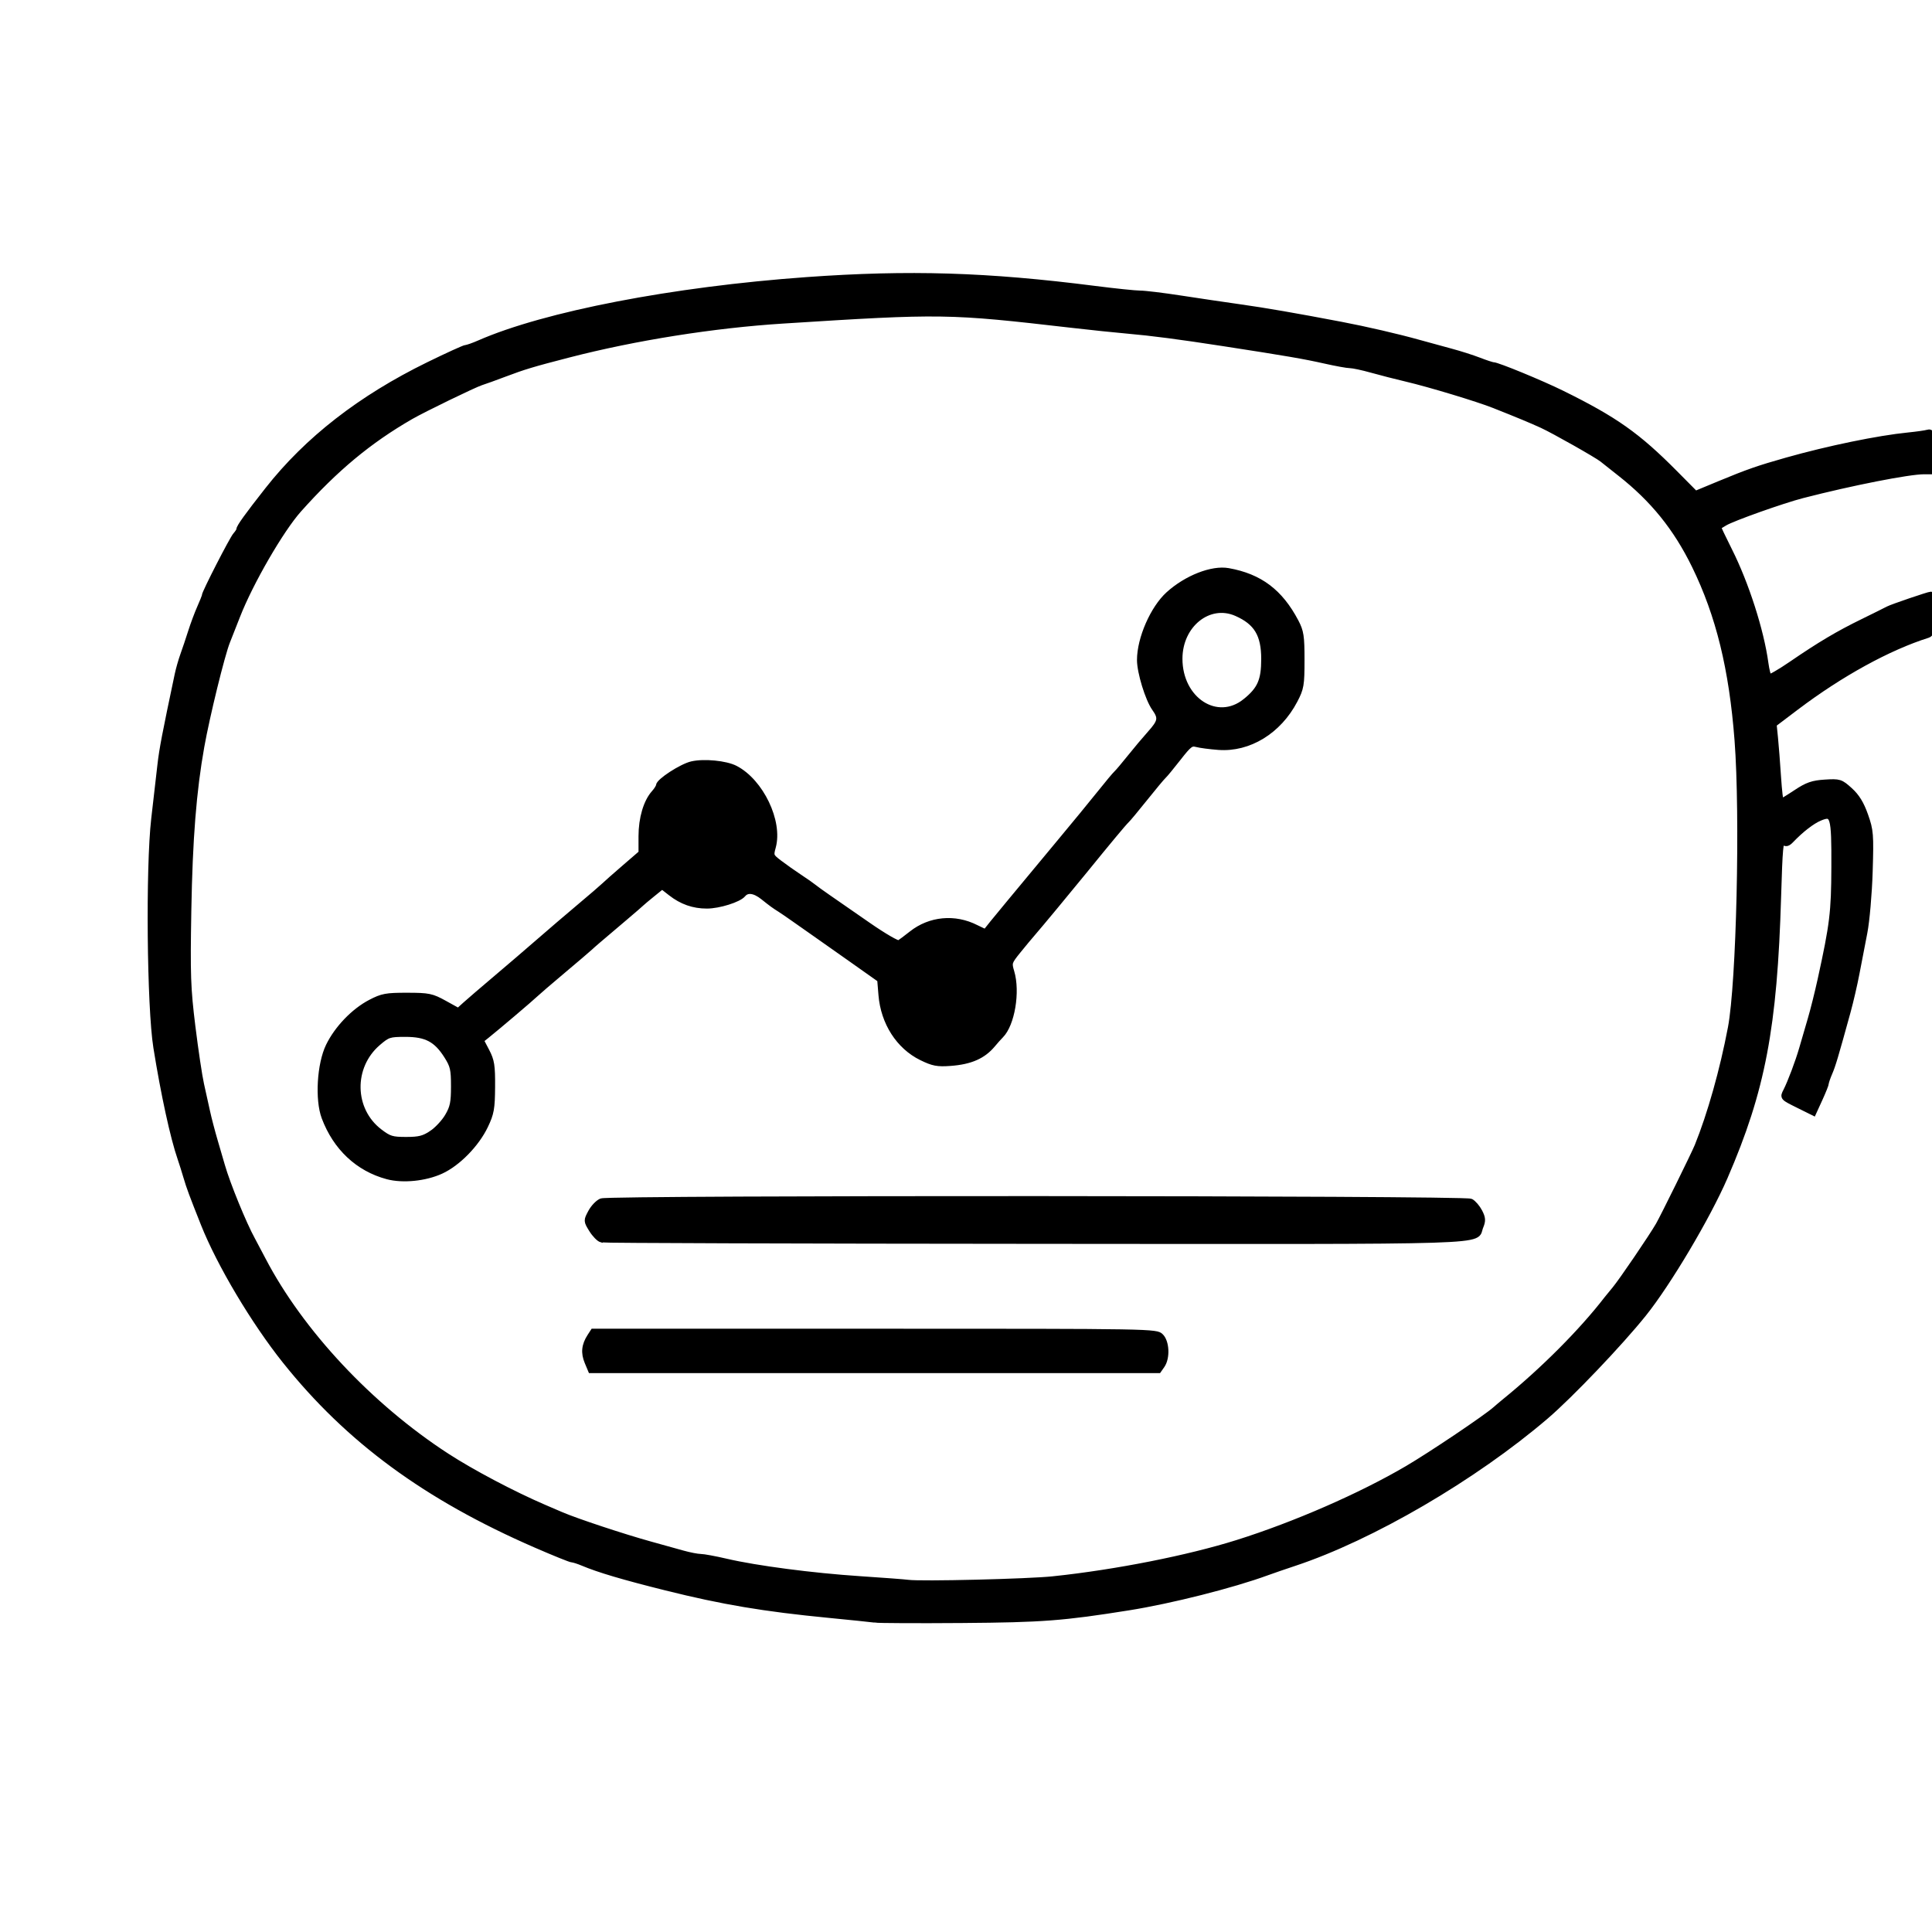
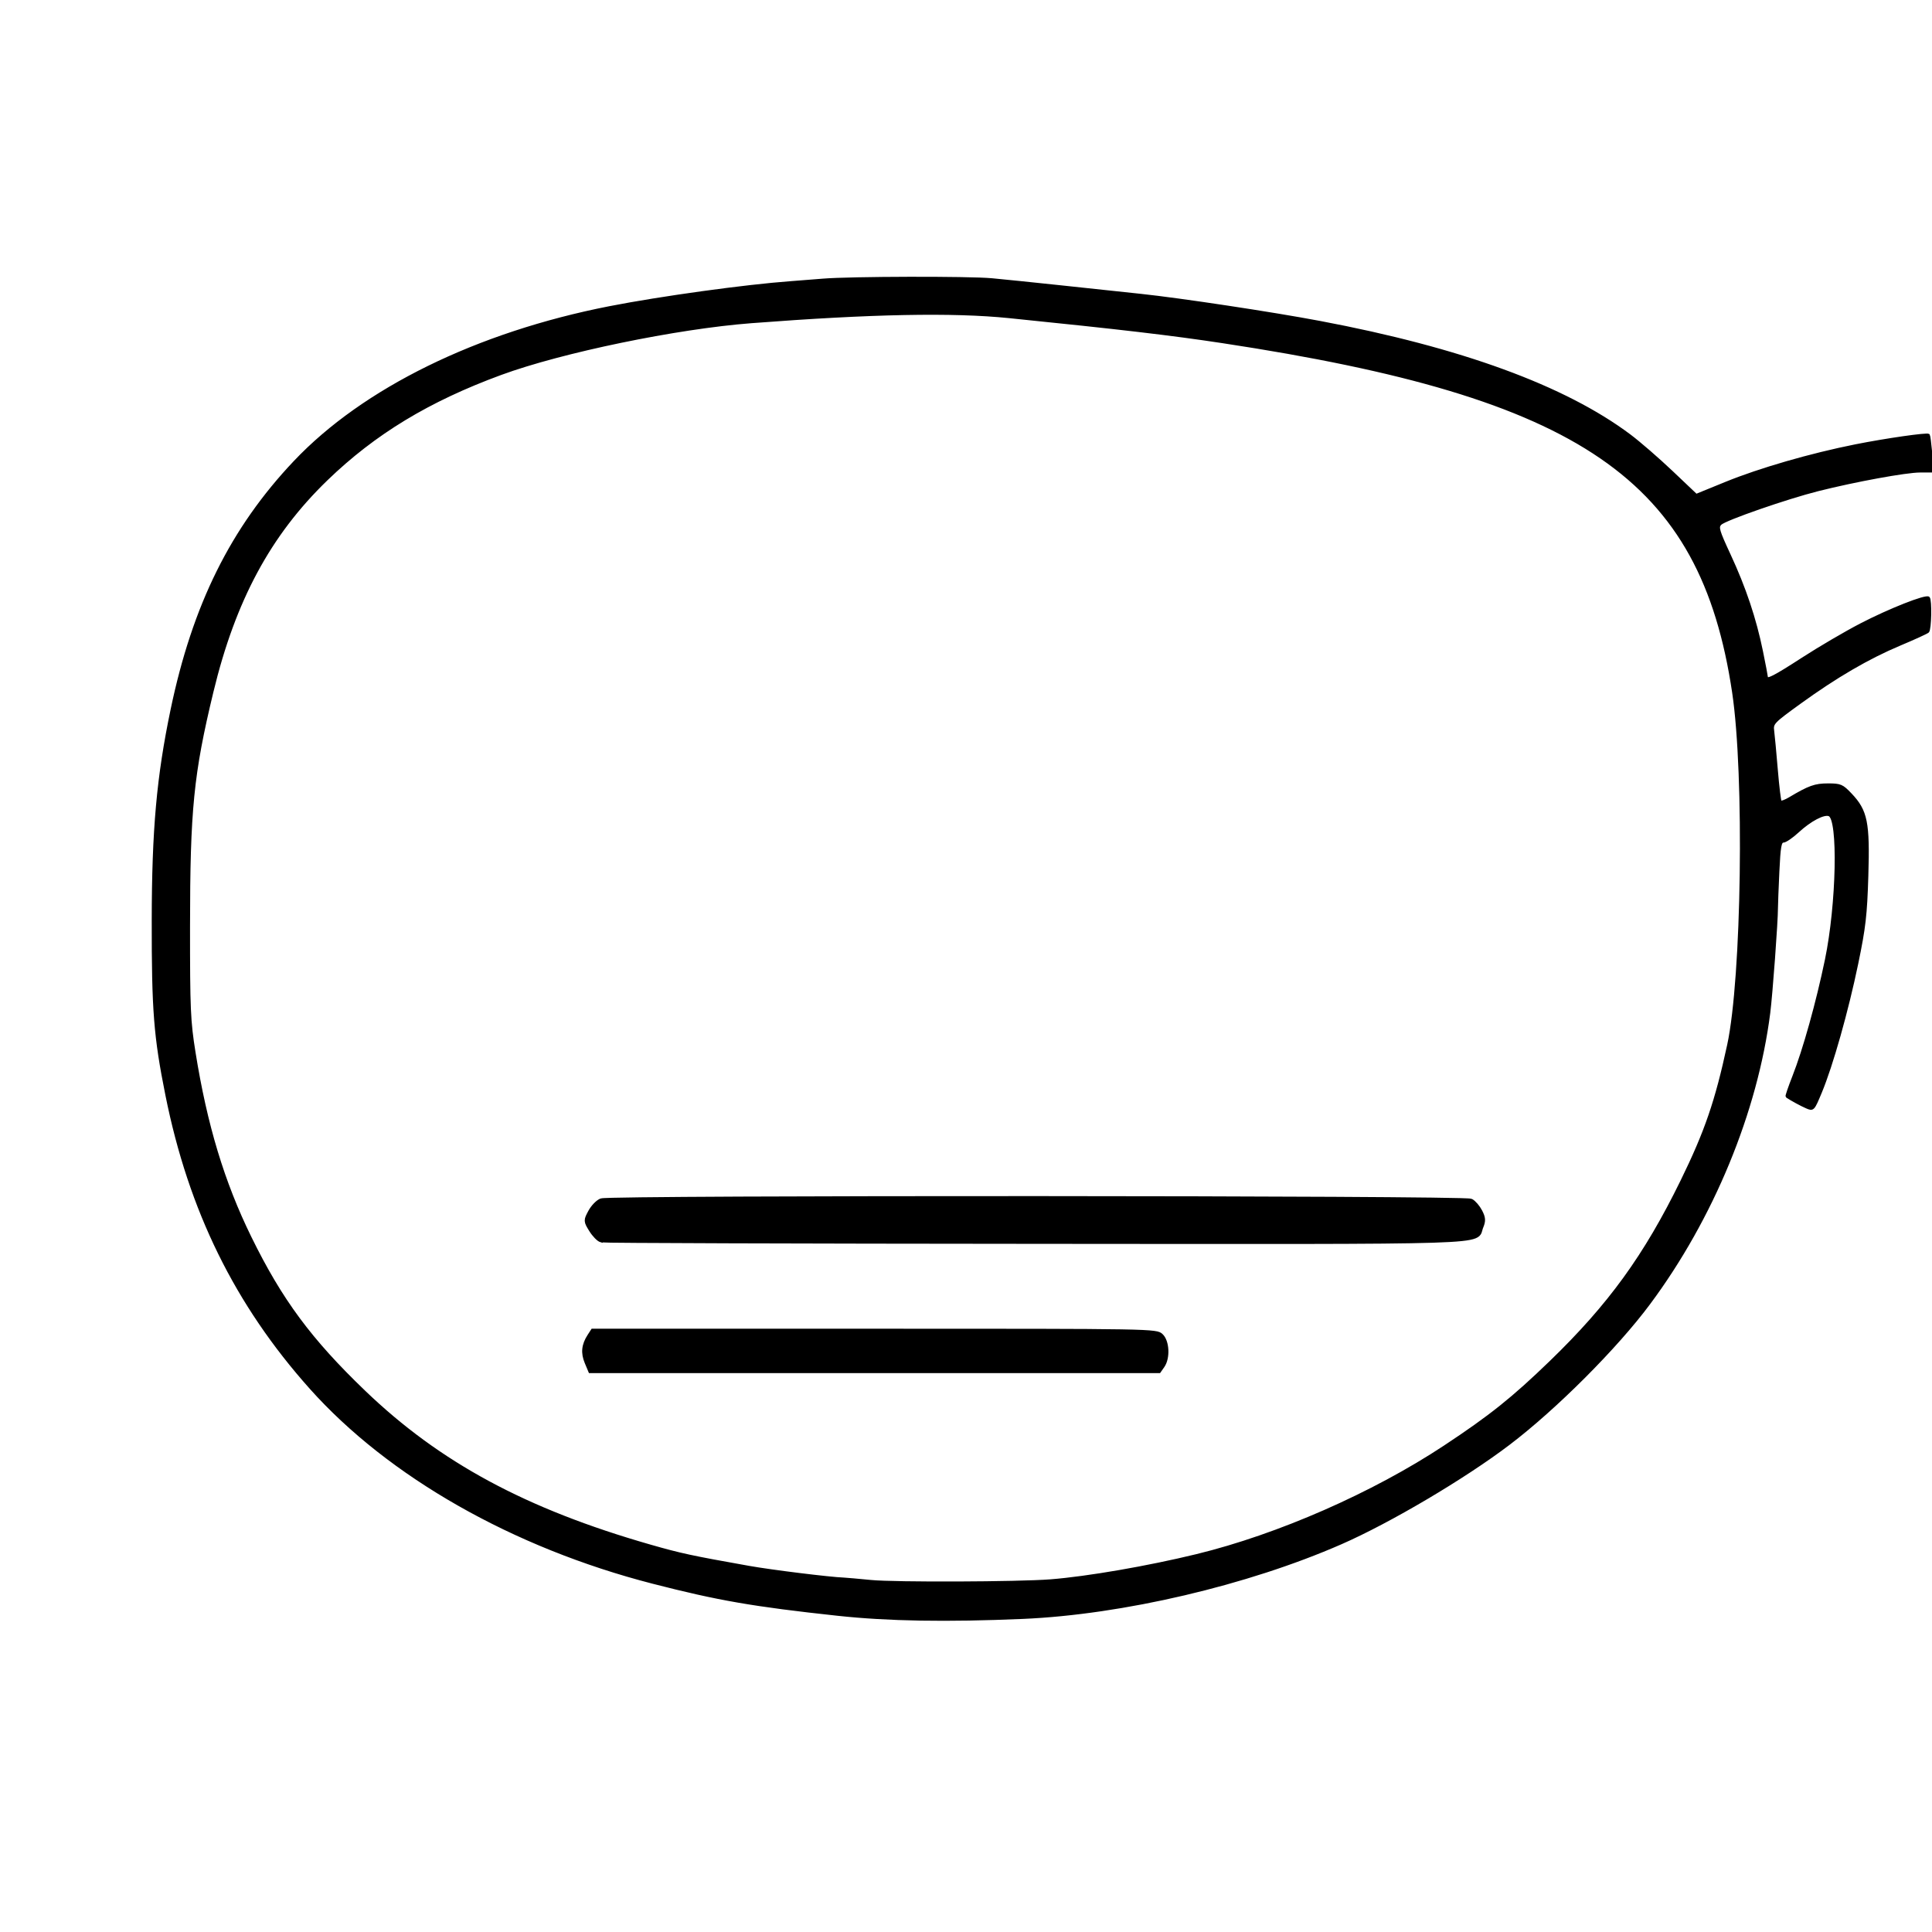
<svg xmlns="http://www.w3.org/2000/svg" version="1.1" id="svg1" width="320" height="320" viewBox="0 0 320 320">
  <defs id="defs1" />
  <g id="g1">
-     <path style="display:inline;fill:#000000;fill-opacity:1;stroke:#000000" d="m 144.879,268.255 c -0.674,-0.091 -4.077,-0.442 -7.561,-0.78 -10.769,-1.046 -17.582,-2.191 -26.973,-4.532 -7.087,-1.767 -11.143,-2.968 -13.807,-4.089 -0.738,-0.311 -1.538,-0.565 -1.779,-0.565 -0.24,0 -2.946,-1.092 -6.014,-2.427 -18.143,-7.894 -31.022,-17.353 -41.492,-30.472 -5.18,-6.491 -10.854,-16.025 -13.5,-22.682 -1.955,-4.92 -2.378,-6.061 -2.879,-7.765 -0.297,-1.012 -0.732,-2.391 -0.966,-3.065 -1.201,-3.462 -2.767,-10.648 -4.007,-18.391 -1.07,-6.679 -1.286,-29.743 -0.355,-37.85 0.371,-3.233 0.834,-7.258 1.028,-8.944 0.304,-2.645 0.76,-5.03 2.855,-14.946 0.193,-0.915 0.613,-2.386 0.933,-3.269 0.32,-0.883 0.902,-2.617 1.294,-3.854 0.392,-1.236 1.062,-3.027 1.488,-3.98 0.427,-0.953 0.776,-1.84 0.776,-1.971 0,-0.478 4.571,-9.394 5.138,-10.02 0.321,-0.355 0.584,-0.776 0.584,-0.936 0,-0.403 1.344,-2.271 4.737,-6.586 6.544,-8.319 15.371,-15.184 26.589,-20.675 3.181,-1.557 5.98,-2.831 6.222,-2.831 0.241,0 1.225,-0.345 2.186,-0.766 10.927,-4.789 32.135,-8.879 54.264,-10.465 16.916,-1.212 29.856,-0.818 47.643,1.453 3.389,0.433 6.791,0.785 7.561,0.784 0.769,-0.002 3.79,0.365 6.712,0.815 2.922,0.45 7.336,1.103 9.808,1.451 4.219,0.595 9.089,1.437 16.756,2.897 4.098,0.78 9.415,2.012 12.874,2.981 1.461,0.41 3.852,1.064 5.313,1.454 1.461,0.39 3.555,1.058 4.652,1.483 1.098,0.425 2.156,0.774 2.353,0.774 0.684,0 7.937,2.984 11.386,4.685 8.788,4.333 12.517,6.967 18.72,13.225 l 3.394,3.424 3.986,-1.654 c 4.672,-1.939 6.49,-2.573 11.133,-3.885 6.951,-1.964 15.18,-3.658 20.187,-4.156 1.349,-0.134 2.774,-0.337 3.167,-0.451 C 319.924,71.487 320,71.815 320,74.762 v 3.297 l -1.328,-0.004 c -2.488,-0.007 -11.998,1.863 -20.128,3.958 -3.299,0.85 -11.603,3.802 -12.874,4.576 -0.562,0.342 -1.064,0.644 -1.117,0.671 -0.052,0.027 0.785,1.797 1.859,3.933 2.759,5.486 5.255,13.252 5.989,18.641 0.161,1.18 0.431,2.231 0.601,2.336 0.17,0.105 1.854,-0.868 3.742,-2.161 4.705,-3.223 7.725,-5.017 11.811,-7.014 1.911,-0.934 3.797,-1.871 4.191,-2.083 0.645,-0.346 6.729,-2.419 7.1,-2.419 0.084,0 0.152,1.45 0.152,3.222 0,2.71 -0.114,3.258 -0.715,3.447 -6.493,2.042 -14.445,6.409 -21.8,11.973 l -3.72,2.814 0.228,2.248 c 0.125,1.236 0.351,4.133 0.501,6.437 0.15,2.304 0.368,4.189 0.484,4.189 0.116,0 1.242,-0.684 2.501,-1.52 1.879,-1.247 2.738,-1.548 4.794,-1.679 2.39,-0.152 2.578,-0.093 4.103,1.285 1.139,1.029 1.873,2.22 2.55,4.14 0.888,2.514 0.938,3.14 0.749,9.328 -0.112,3.648 -0.509,8.196 -0.883,10.107 -0.374,1.911 -0.96,4.945 -1.302,6.743 -0.342,1.798 -1.002,4.649 -1.466,6.335 -2.062,7.482 -2.474,8.865 -3.019,10.129 -0.318,0.738 -0.579,1.498 -0.579,1.688 0,0.19 -0.467,1.366 -1.038,2.614 l -1.038,2.268 -2.435,-1.208 c -2.637,-1.308 -2.605,-1.273 -2.073,-2.315 0.739,-1.448 2.025,-4.864 2.652,-7.044 0.356,-1.236 0.999,-3.443 1.43,-4.904 0.431,-1.461 1.166,-4.404 1.634,-6.539 2.005,-9.149 2.248,-11.139 2.274,-18.633 0.03,-8.532 -0.144,-9.116 -2.429,-8.161 -1.28,0.535 -3.093,1.934 -4.744,3.663 -0.573,0.6 -0.871,0.67 -1.305,0.31 -0.474,-0.393 -0.607,1.036 -0.842,9.031 -0.639,21.71 -2.62,32.121 -8.844,46.484 -2.868,6.618 -9.381,17.586 -13.462,22.671 -3.924,4.889 -12.132,13.494 -16.165,16.945 -11.864,10.155 -28.885,20.089 -41.686,24.329 -1.573,0.521 -3.596,1.217 -4.496,1.547 -5.721,2.098 -15.903,4.671 -22.886,5.785 -10.915,1.741 -14.308,1.999 -27.586,2.1 -7.305,0.056 -13.834,0.027 -14.508,-0.064 z m 29.63,-6.678 c 10.406,-1.108 22.299,-3.46 30.447,-6.021 9.542,-3 20.49,-7.78 28.199,-12.314 3.956,-2.326 13.058,-8.452 14.545,-9.789 0.317,-0.285 1.036,-0.892 1.598,-1.349 6.359,-5.172 12.744,-11.583 16.866,-16.932 0.173,-0.225 0.775,-0.96 1.338,-1.635 1.115,-1.337 6.093,-8.655 7.228,-10.625 0.782,-1.358 5.92,-11.787 6.443,-13.079 2.122,-5.239 4.183,-12.553 5.521,-19.596 1.412,-7.433 2.053,-35.159 1.101,-47.633 -0.903,-11.82 -3.086,-20.728 -7.085,-28.91 -3.07,-6.281 -6.903,-11.022 -12.39,-15.327 -1.359,-1.066 -2.677,-2.109 -2.93,-2.319 -0.793,-0.656 -8.035,-4.751 -9.961,-5.633 -1.808,-0.828 -3.924,-1.707 -7.969,-3.311 -2.718,-1.078 -10.689,-3.487 -14.508,-4.384 -1.686,-0.396 -4.28,-1.061 -5.766,-1.478 -1.485,-0.417 -3.08,-0.758 -3.544,-0.758 -0.464,0 -2.375,-0.346 -4.247,-0.769 -3.331,-0.752 -6.359,-1.273 -16.686,-2.867 -7.369,-1.138 -11.984,-1.741 -15.939,-2.083 -1.911,-0.165 -6.049,-0.598 -9.195,-0.96 -20.584,-2.372 -21.509,-2.386 -47.884,-0.712 -11.525,0.731 -24.464,2.784 -35.488,5.629 -5.954,1.537 -7.445,1.984 -10.626,3.19 -1.573,0.596 -3.334,1.233 -3.913,1.414 -1.112,0.349 -9.527,4.433 -11.636,5.649 -6.921,3.988 -12.474,8.602 -18.556,15.418 -2.959,3.316 -8.019,12.057 -10.172,17.573 -0.527,1.349 -1.287,3.28 -1.691,4.291 -0.881,2.21 -3.346,12.253 -4.263,17.369 -1.315,7.337 -1.948,15.317 -2.156,27.178 -0.187,10.7 -0.112,12.861 0.671,19.208 0.485,3.934 1.132,8.255 1.437,9.604 0.305,1.349 0.753,3.372 0.995,4.496 0.242,1.124 0.819,3.331 1.282,4.904 0.463,1.573 1,3.413 1.193,4.087 0.874,3.052 3.572,9.652 5.013,12.261 0.248,0.45 1.031,1.929 1.74,3.288 6.262,12.008 17.756,24.287 30.453,32.534 4.176,2.712 11.004,6.318 16.143,8.525 0.45,0.193 1.737,0.745 2.861,1.228 2.479,1.063 10.24,3.633 14.713,4.872 1.798,0.498 4.205,1.167 5.349,1.487 1.144,0.32 2.484,0.582 2.978,0.582 0.494,0 2.409,0.353 4.255,0.784 4.983,1.163 14.303,2.383 22.156,2.9 3.821,0.251 7.407,0.522 7.969,0.601 2.063,0.291 19.95,-0.144 24.112,-0.587 z" id="path1" />
-     <path style="display:inline;fill:#000000;fill-opacity:1;stroke:#000000" d="m 64.163,194.825 c -4.836,-1.303 -8.515,-4.754 -10.399,-9.755 -1.109,-2.943 -0.764,-8.808 0.695,-11.807 1.412,-2.903 4.159,-5.764 6.919,-7.205 1.933,-1.01 2.598,-1.134 6.054,-1.128 3.575,0.005 4.065,0.107 6.185,1.279 l 2.302,1.273 1.2,-1.084 c 0.66,-0.596 2.934,-2.549 5.054,-4.34 2.12,-1.791 5.337,-4.55 7.15,-6.13 1.813,-1.581 4.829,-4.161 6.703,-5.735 1.874,-1.573 3.701,-3.145 4.061,-3.493 0.359,-0.348 1.894,-1.704 3.412,-3.013 l 2.759,-2.381 v -2.803 c 0,-2.954 0.806,-5.684 2.106,-7.137 0.415,-0.464 0.762,-1.016 0.771,-1.226 0.03,-0.721 3.778,-3.152 5.457,-3.539 2.017,-0.465 5.608,-0.117 7.18,0.696 4.218,2.181 7.385,8.791 6.225,12.992 -0.402,1.454 -0.36,1.555 1.08,2.656 0.824,0.629 2.325,1.69 3.337,2.357 1.012,0.667 2.056,1.396 2.321,1.621 0.265,0.225 1.369,1.021 2.452,1.769 1.083,0.748 4.063,2.813 6.621,4.589 2.558,1.776 4.857,3.108 5.109,2.96 0.252,-0.148 1.193,-0.851 2.092,-1.563 3.045,-2.41 7.13,-2.794 10.647,-1.001 0.857,0.437 1.579,0.751 1.605,0.698 0.075,-0.153 6.69,-8.159 11.897,-14.4 2.626,-3.147 5.799,-7.009 7.052,-8.582 1.253,-1.573 2.482,-3.045 2.731,-3.269 0.249,-0.225 1.26,-1.42 2.247,-2.656 0.987,-1.236 2.492,-3.025 3.344,-3.976 1.769,-1.971 1.877,-2.591 0.734,-4.196 -1.089,-1.53 -2.443,-5.941 -2.445,-7.971 -0.005,-3.534 2.187,-8.552 4.747,-10.867 2.977,-2.692 7.195,-4.343 9.87,-3.864 5.207,0.932 8.562,3.456 11.164,8.396 0.849,1.612 0.969,2.394 0.968,6.335 -7.6e-4,4.13 -0.094,4.673 -1.145,6.679 -2.658,5.074 -7.581,8.085 -12.601,7.707 -1.425,-0.107 -3.058,-0.322 -3.629,-0.477 -0.919,-0.249 -1.271,0.017 -3.054,2.304 -1.108,1.422 -2.22,2.77 -2.47,2.994 -0.251,0.225 -1.63,1.88 -3.066,3.678 -1.436,1.798 -2.815,3.453 -3.065,3.678 -0.399,0.359 -3.05,3.541 -6.922,8.311 -2.313,2.849 -7.633,9.262 -8.53,10.284 -0.494,0.562 -1.608,1.901 -2.477,2.977 -1.518,1.879 -1.561,2.016 -1.11,3.521 0.982,3.277 0.081,8.661 -1.756,10.499 -0.315,0.315 -0.916,0.987 -1.335,1.494 -1.577,1.905 -3.667,2.827 -6.963,3.074 -2.178,0.163 -2.886,0.029 -4.797,-0.906 -3.746,-1.833 -6.27,-5.762 -6.649,-10.349 l -0.212,-2.564 -4.745,-3.356 c -2.61,-1.846 -5.389,-3.804 -6.176,-4.351 -0.787,-0.547 -2.231,-1.561 -3.209,-2.253 -0.978,-0.692 -2.072,-1.442 -2.43,-1.667 -0.996,-0.625 -1.406,-0.923 -2.798,-2.037 -1.442,-1.153 -2.669,-1.314 -3.39,-0.445 -0.698,0.841 -3.976,1.869 -5.962,1.869 -2.22,0 -4.133,-0.671 -5.948,-2.087 l -1.464,-1.142 -1.601,1.296 c -0.881,0.713 -1.693,1.395 -1.806,1.515 -0.112,0.12 -1.397,1.229 -2.854,2.464 -4.727,4.006 -5.047,4.28 -5.719,4.902 -0.364,0.337 -2.401,2.074 -4.525,3.859 -2.125,1.786 -4.157,3.533 -4.516,3.882 -0.687,0.669 -6.431,5.544 -8.071,6.85 l -0.958,0.763 0.957,1.824 c 0.825,1.574 0.953,2.385 0.929,5.911 -0.024,3.586 -0.166,4.376 -1.155,6.443 -1.455,3.042 -4.552,6.203 -7.321,7.47 -2.614,1.197 -6.33,1.568 -8.862,0.886 z m 7.354,-7.081 c 0.888,-0.588 2.079,-1.862 2.648,-2.831 0.868,-1.482 1.033,-2.276 1.033,-4.982 0,-2.844 -0.137,-3.435 -1.176,-5.074 -1.734,-2.733 -3.413,-3.618 -6.87,-3.618 -2.67,0 -2.944,0.088 -4.556,1.468 -4.609,3.945 -4.477,11.143 0.272,14.759 1.577,1.201 2.054,1.347 4.402,1.347 2.156,0 2.926,-0.194 4.248,-1.068 z M 206.3,116.184 c 2.442,-1.974 3.097,-3.46 3.097,-7.029 0,-4.075 -1.24,-6.128 -4.594,-7.603 -4.569,-2.01 -9.452,1.894 -9.452,7.556 0,6.849 6.239,10.882 10.948,7.076 z" id="path2" />
    <path style="display:inline;fill:#000000;fill-opacity:1;stroke:#000000" d="m 99.634,205.29 c -0.384,-0.101 -1.103,-0.839 -1.598,-1.639 -0.891,-1.442 -0.892,-1.468 -0.133,-2.878 0.421,-0.782 1.198,-1.587 1.727,-1.788 1.406,-0.534 142.969,-0.48 143.97,0.056 0.432,0.231 1.079,0.986 1.436,1.677 0.537,1.039 0.564,1.463 0.152,2.456 -1.069,2.58 4.63,2.398 -73.528,2.346 -39.23,-0.026 -71.641,-0.13 -72.025,-0.231 z" id="path3" />
    <path id="path4" style="display:inline;fill:#000000;fill-opacity:1;stroke:#000000;stroke-width:0.409" d="m 164.291,46.291 c -3.841,-0.358 -23.491,-0.311 -27.994,0.066 -1.573,0.132 -3.964,0.32 -5.312,0.418 -7.531,0.548 -21.541,2.482 -30.039,4.146 C 79.06,55.208 60.238,64.443 48.822,76.494 38.38,87.518 32.067,100.246 28.455,117.566 c -2.317,11.11 -3.1,19.866 -3.119,34.881 -0.019,14.906 0.32,19.239 2.262,28.92 3.829,19.092 11.487,34.667 23.857,48.518 13.029,14.588 33.615,26.293 56.682,32.23 10.802,2.781 16.682,3.801 30.611,5.305 8.325,0.899 18.043,1.063 30.652,0.52 16.518,-0.712 37.203,-5.56 52.711,-12.352 8.09,-3.543 20.43,-10.841 27.799,-16.441 7.747,-5.887 17.807,-15.957 23.238,-23.264 10.491,-14.112 17.771,-31.753 19.857,-48.117 0.394,-3.09 1.282,-15.162 1.277,-17.369 -0.001,-0.562 0.103,-3.276 0.232,-6.029 0.194,-4.115 0.348,-5.006 0.861,-5.006 0.343,0 1.424,-0.737 2.402,-1.639 2.057,-1.896 4.301,-3.077 5.195,-2.734 1.698,0.652 1.401,14.8 -0.504,23.99 -1.461,7.049 -3.66,14.923 -5.4,19.34 -0.693,1.758 -1.197,3.239 -1.119,3.291 0.776,0.519 2.394,1.398 3.279,1.781 1.085,0.469 1.107,0.445 2.334,-2.502 1.839,-4.416 4.389,-13.443 6.018,-21.297 1.238,-5.973 1.473,-8.013 1.672,-14.543 0.269,-8.82 -0.12,-10.747 -2.719,-13.479 -1.415,-1.487 -1.696,-1.609 -3.754,-1.609 -2.151,0 -3.129,0.35 -6.355,2.273 -0.716,0.427 -1.402,0.678 -1.523,0.557 -0.121,-0.121 -0.412,-2.508 -0.645,-5.305 -0.233,-2.796 -0.502,-5.684 -0.598,-6.414 -0.168,-1.279 -0.004,-1.451 4.398,-4.641 6.041,-4.378 11.382,-7.491 16.629,-9.695 2.36,-0.992 4.448,-1.946 4.639,-2.121 0.386,-0.354 0.483,-5.224 0.111,-5.596 -0.421,-0.421 -6.477,1.97 -11.203,4.42 -2.537,1.315 -6.891,3.866 -9.676,5.67 -4.671,3.026 -5.941,3.675 -5.941,3.037 0,-0.133 -0.367,-2.048 -0.816,-4.256 -1.099,-5.394 -2.821,-10.537 -5.354,-15.986 -1.864,-4.01 -2.034,-4.591 -1.492,-5.133 0.769,-0.769 10.967,-4.312 16.188,-5.625 6.165,-1.55 14.568,-3.088 16.875,-3.088 h 2.1 l -0.273,-2.939 c -0.15,-1.616 -0.329,-2.995 -0.396,-3.062 -0.243,-0.243 -7.1,0.743 -12.117,1.742 -7.432,1.481 -15.846,3.913 -21.467,6.205 l -4.918,2.006 -4.074,-3.867 c -2.241,-2.127 -5.362,-4.832 -6.936,-6.012 -10.777,-8.079 -27.993,-14.374 -51.375,-18.781 -7.967,-1.502 -22.999,-3.773 -29.623,-4.477 -3.103,-0.33 -9.137,-0.973 -13.408,-1.43 -4.271,-0.456 -9.328,-0.974 -11.238,-1.152 z m 2.861,6.199 c 18.409,1.867 26.92,2.866 35.352,4.146 59.585,9.05 79.313,22.586 84.598,58.047 2.046,13.728 1.573,47.284 -0.822,58.395 -2.014,9.341 -3.741,14.374 -7.73,22.525 -6.075,12.413 -11.981,20.562 -21.736,29.99 -6.24,6.032 -9.955,9 -17.527,14.006 -11.84,7.826 -27.582,14.73 -41.072,18.012 -8.143,1.981 -18.106,3.7 -24.215,4.18 -5.354,0.42 -25.767,0.495 -29.732,0.109 -2.135,-0.208 -4.159,-0.387 -4.496,-0.398 -2.279,-0.078 -12.001,-1.28 -15.734,-1.945 -9.587,-1.707 -11.298,-2.076 -16.389,-3.535 C 87.03,250.11 72.729,242.393 60.342,230.498 51.395,221.907 46.55,215.358 41.447,204.955 c -4.476,-9.125 -7.341,-18.599 -9.268,-30.65 -0.829,-5.183 -0.913,-7.146 -0.908,-20.844 0.007,-19.39 0.595,-25.286 3.877,-38.891 3.667,-15.199 9.51,-26.046 18.945,-35.166 7.934,-7.669 16.895,-13.1 28.869,-17.498 10.066,-3.697 29.083,-7.63 41.482,-8.58 19.938,-1.527 33.309,-1.789 42.707,-0.836 z m -69.049,167.791 -0.596,0.92 c -0.996,1.539 -1.132,2.888 -0.459,4.5 l 0.639,1.527 h 47.174 47.174 l 0.637,-0.908 c 0.967,-1.38 0.828,-4.194 -0.258,-5.205 -0.889,-0.828 -1.163,-0.834 -47.604,-0.834 z" />
    <path style="display:none;fill:#000000;fill-opacity:1;stroke:#000000;stroke-width:0.051" d="m 106.616,223.747 v -3.686 l 36.488,0.034 c 20.068,0.018 38.212,0.056 40.319,0.084 6.176,0.082 8.023,0.192 8.68,0.52 0.298,0.149 0.673,0.529 0.873,0.886 0.385,0.685 0.593,1.864 0.493,2.794 -0.112,1.037 -0.289,1.501 -0.932,2.437 l -0.425,0.619 h -42.748 -42.748 z" id="path5" />
  </g>
</svg>